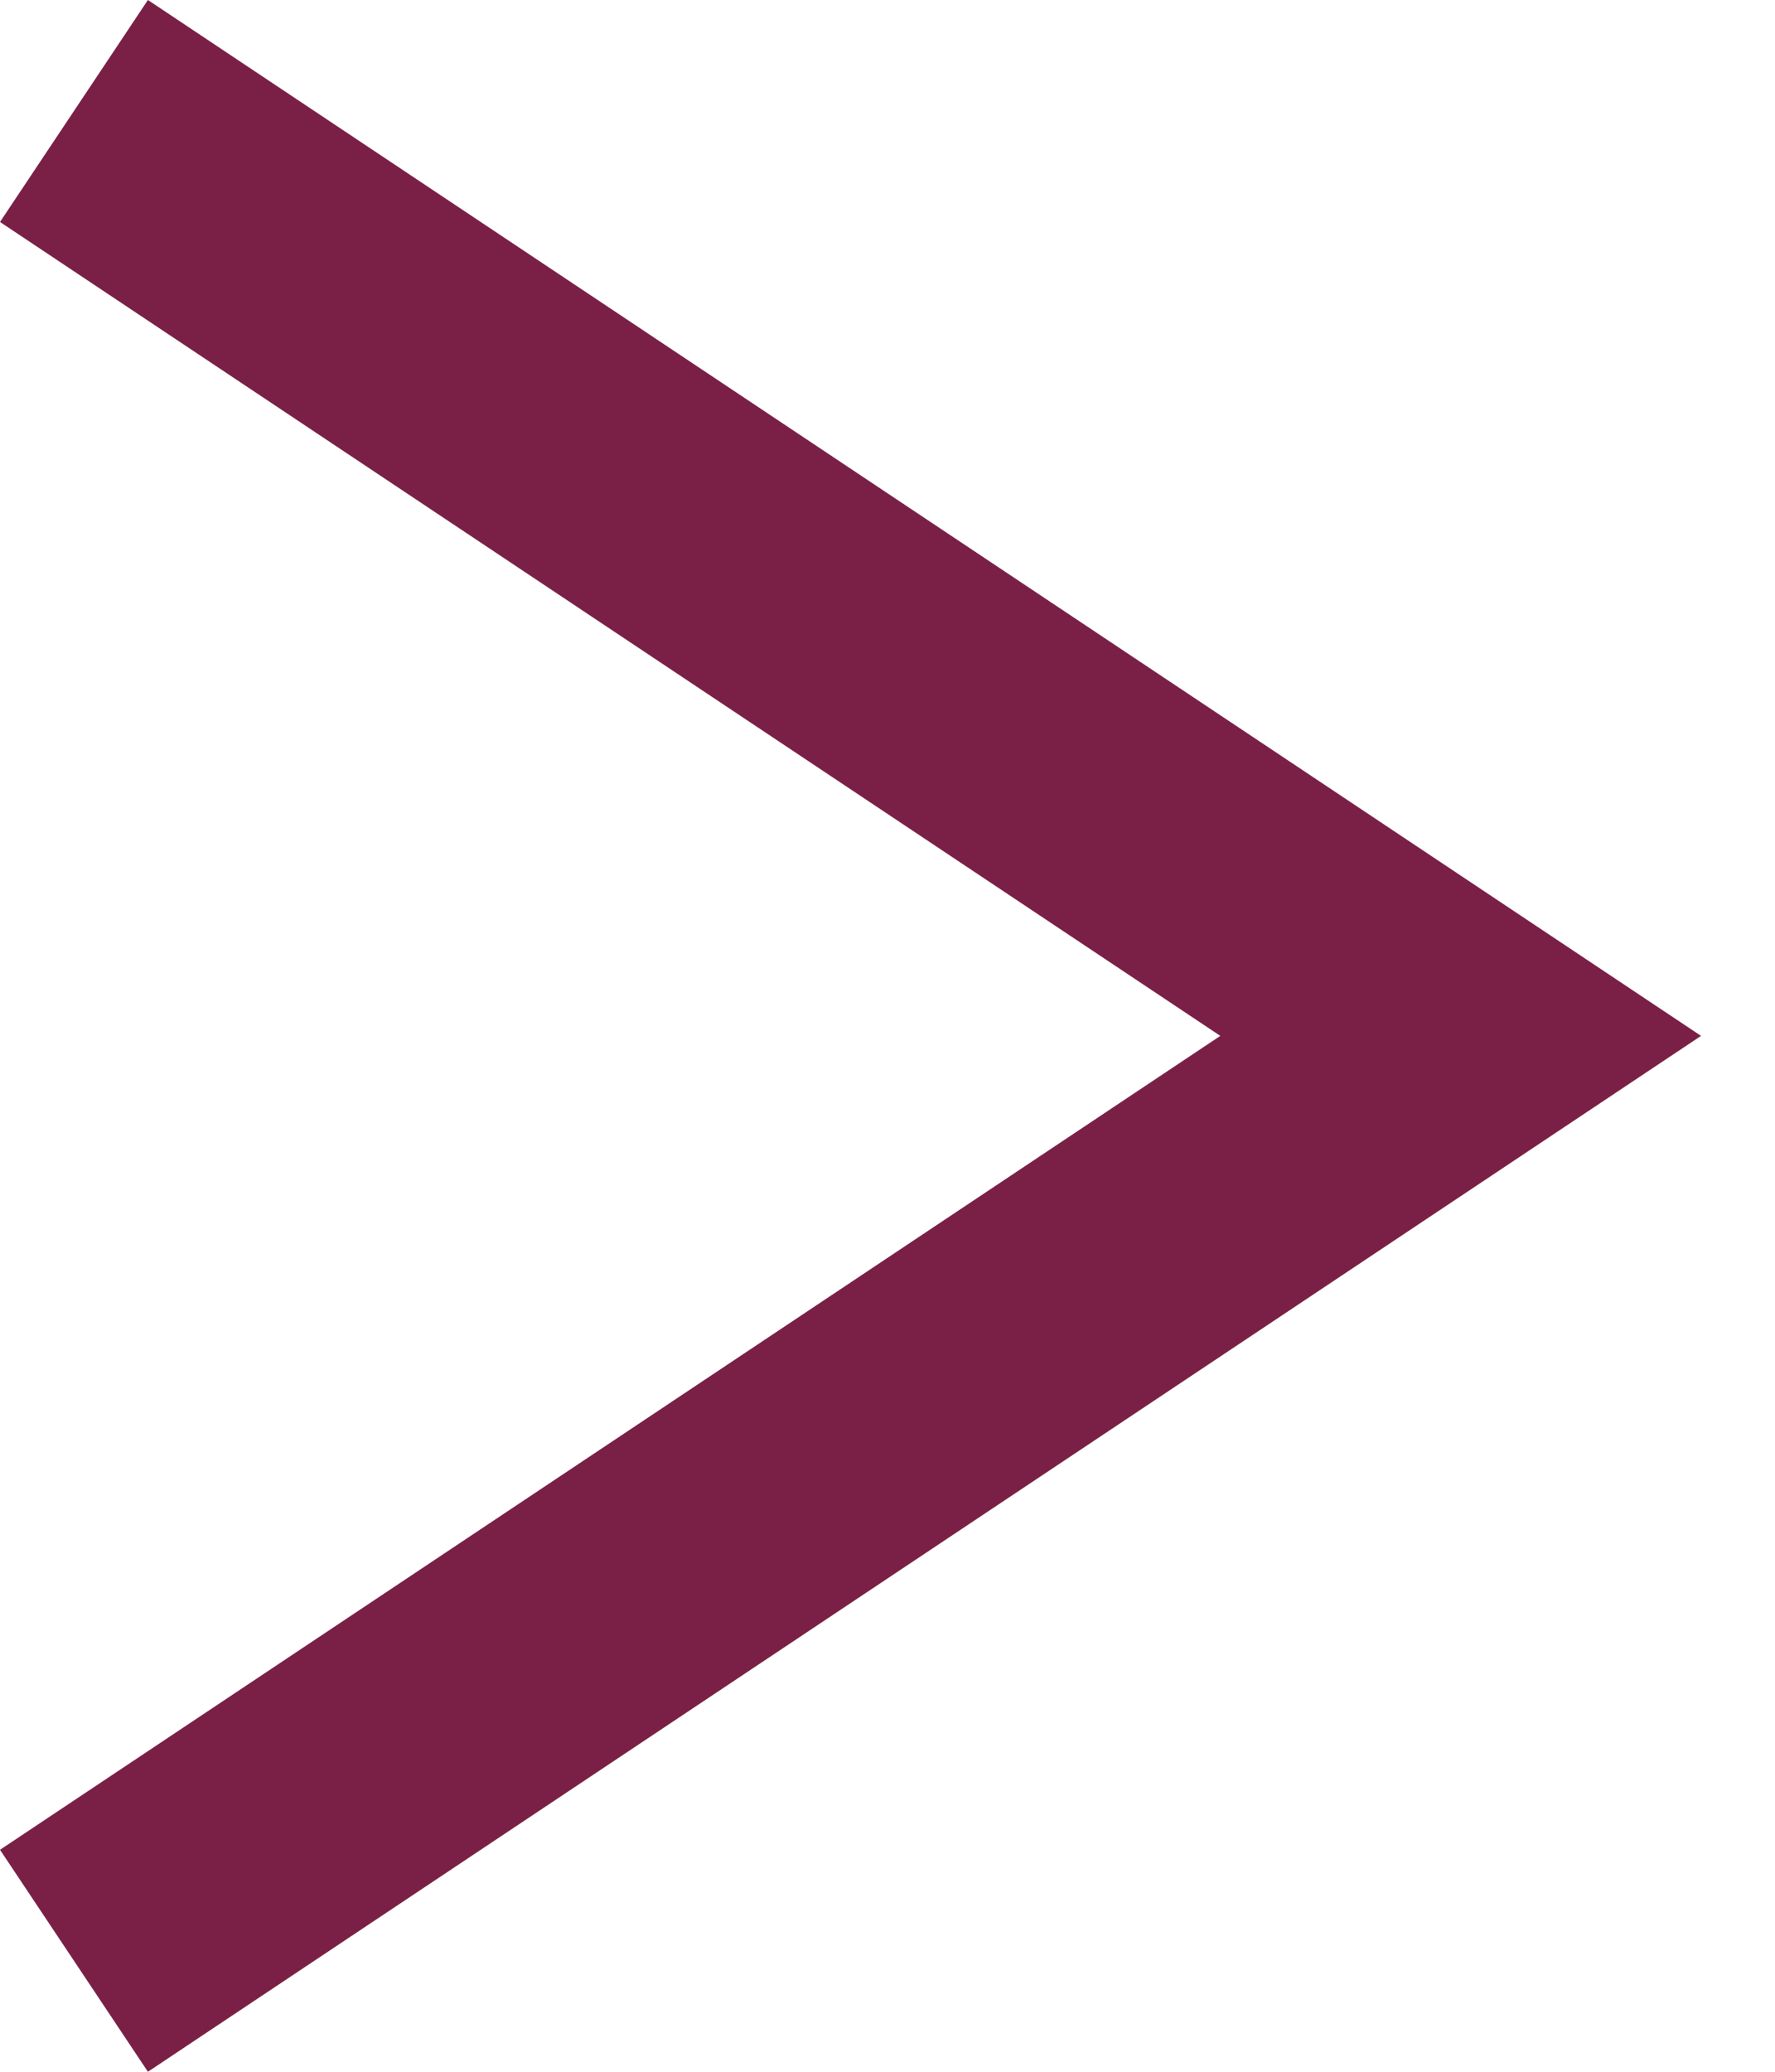
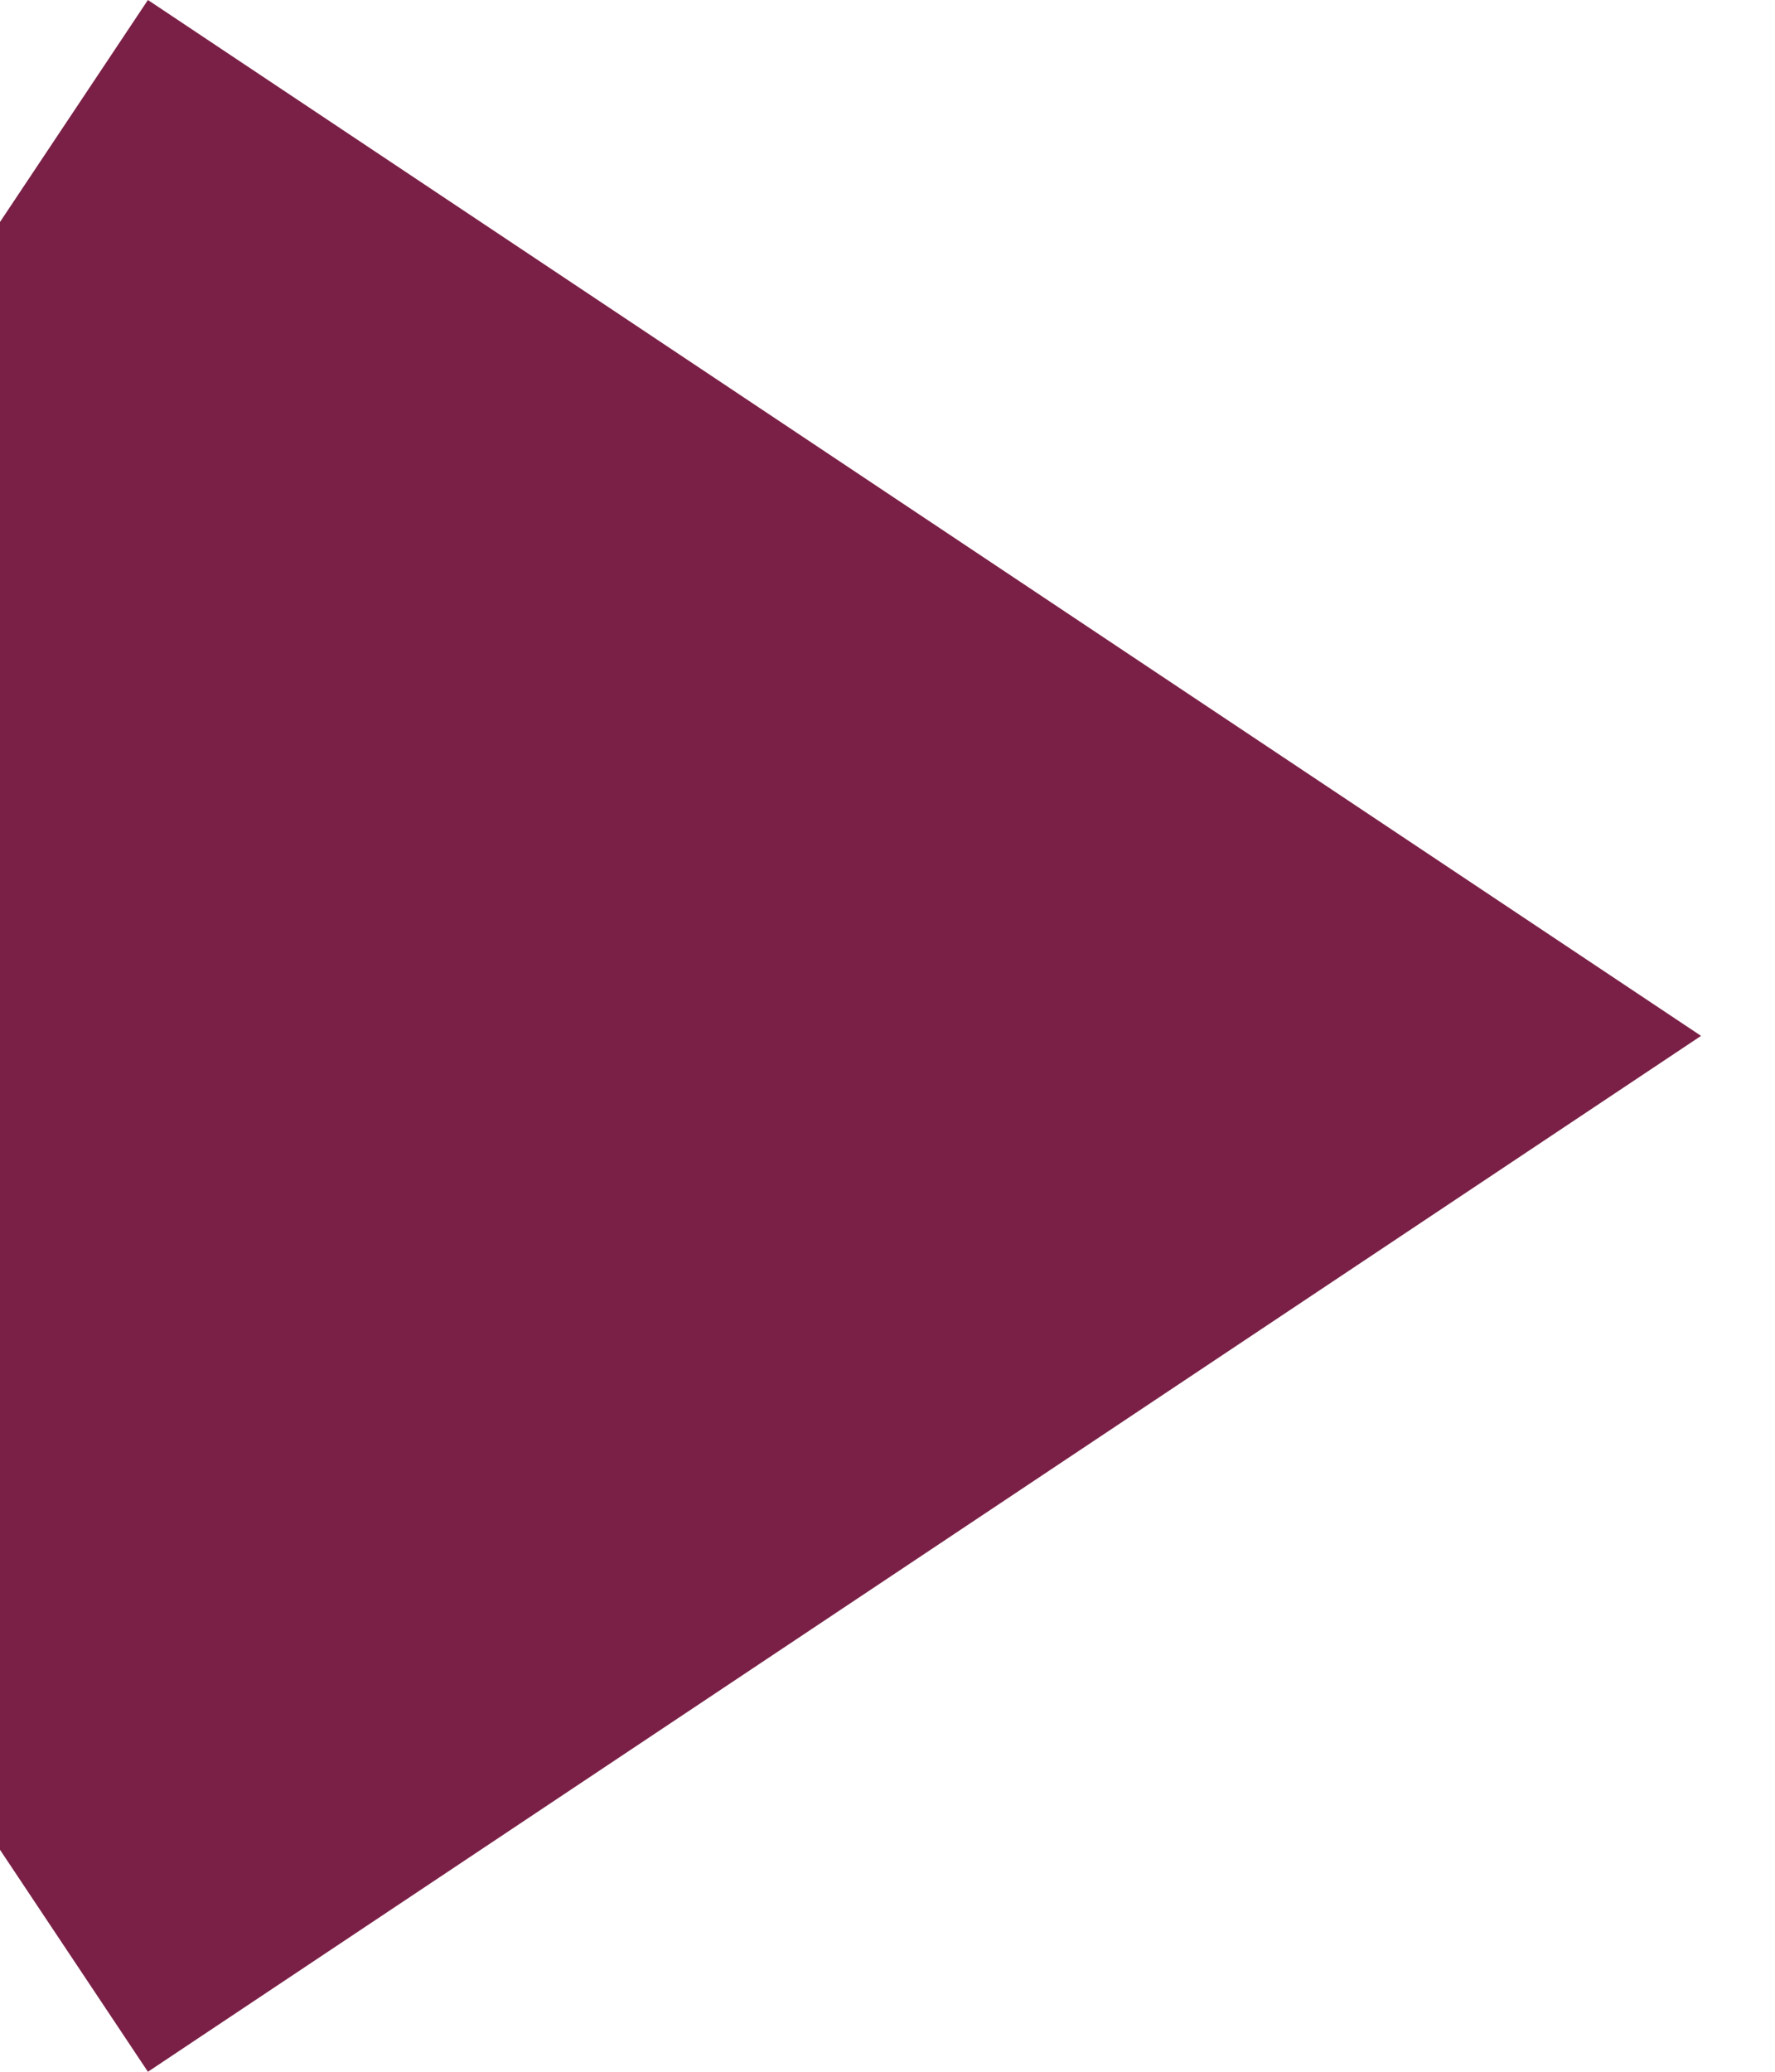
<svg xmlns="http://www.w3.org/2000/svg" width="12" height="14" viewBox="0 0 12 14" fill="none">
-   <path fill-rule="evenodd" clip-rule="evenodd" d="M0 12.5L8.25 7L0 1.5L1 0L11.5 7L1 14L0 12.5Z" fill="#7A2046" />
+   <path fill-rule="evenodd" clip-rule="evenodd" d="M0 12.5L0 1.5L1 0L11.5 7L1 14L0 12.5Z" fill="#7A2046" />
</svg>